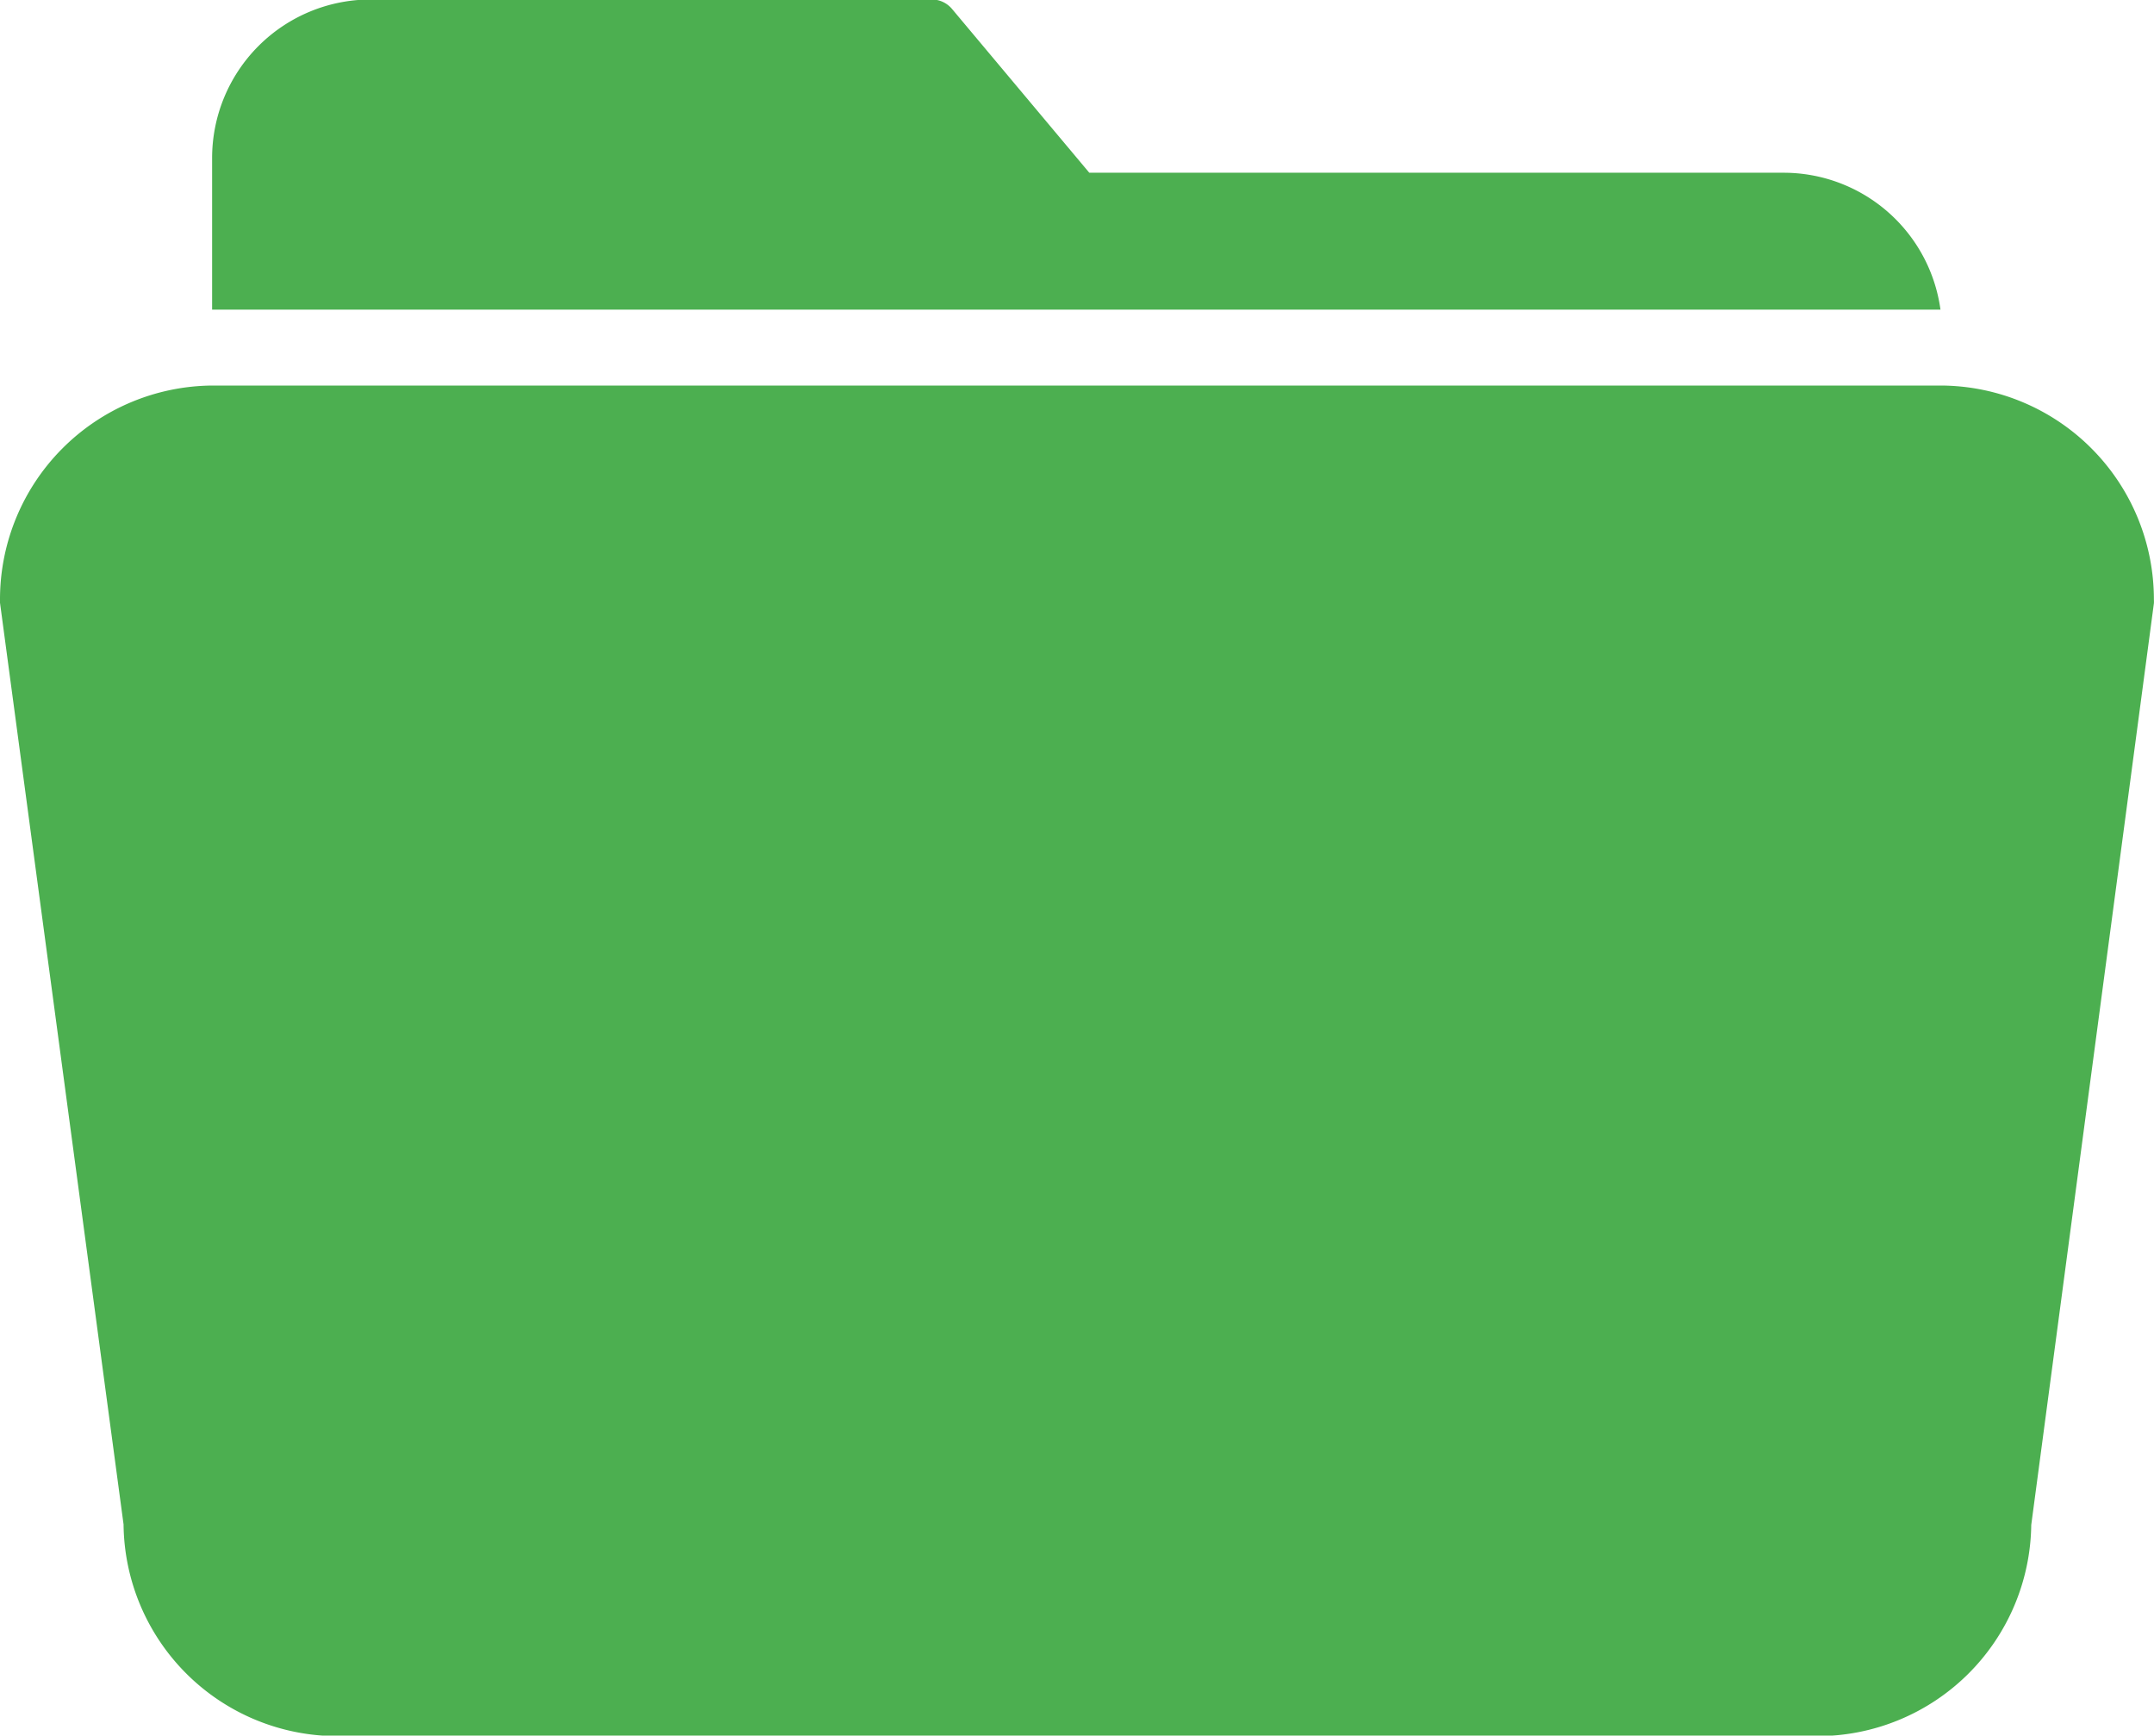
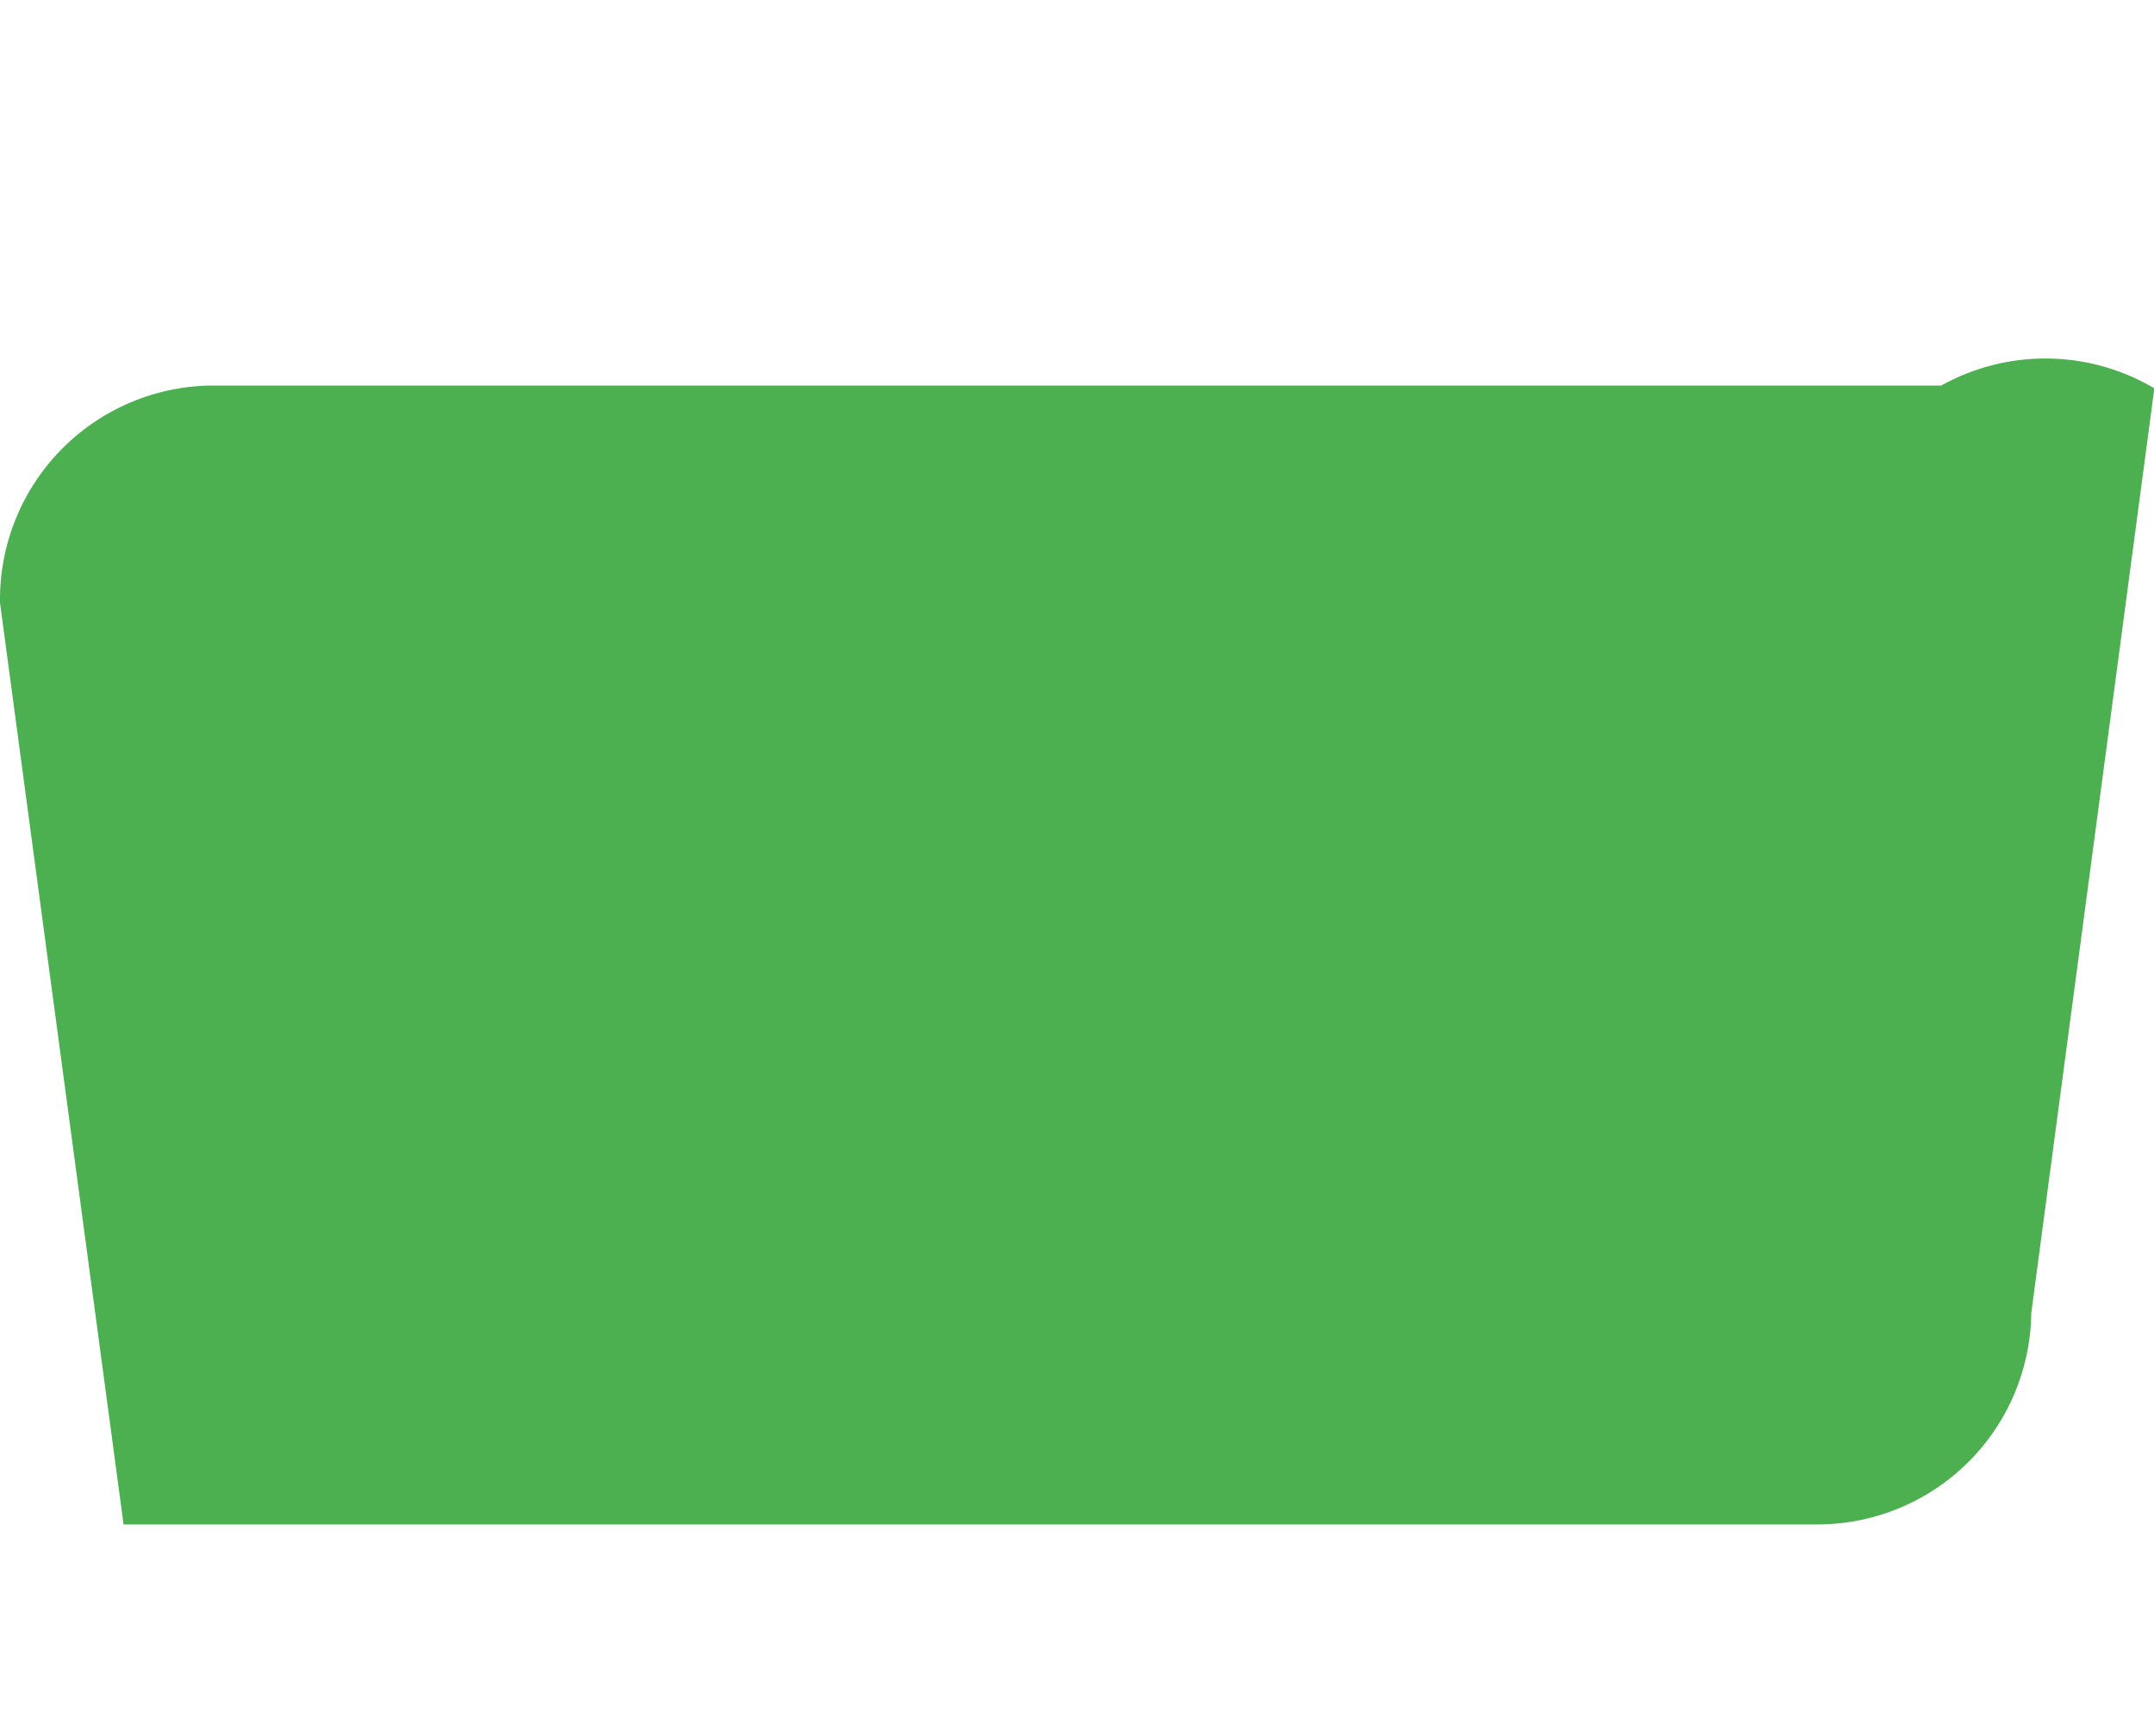
<svg xmlns="http://www.w3.org/2000/svg" id="folder" width="21.285" height="17.152" viewBox="0 0 21.285 17.152">
  <g id="Grupo_228" data-name="Grupo 228" transform="translate(0 3.81)">
    <g id="Grupo_227" data-name="Grupo 227" transform="translate(0 0)">
-       <path id="Trazado_308" data-name="Trazado 308" d="M19.183,112.653H2.1A2.114,2.114,0,0,0,0,114.765a.268.268,0,0,0,0,.035l1.221,9.108A2.114,2.114,0,0,0,3.333,126H17.96a2.114,2.114,0,0,0,2.112-2.087l1.212-9.108a.269.269,0,0,0,0-.035A2.114,2.114,0,0,0,19.183,112.653Z" transform="translate(0 -112.653)" fill="#4caf50" />
+       <path id="Trazado_308" data-name="Trazado 308" d="M19.183,112.653H2.1A2.114,2.114,0,0,0,0,114.765a.268.268,0,0,0,0,.035l1.221,9.108H17.96a2.114,2.114,0,0,0,2.112-2.087l1.212-9.108a.269.269,0,0,0,0-.035A2.114,2.114,0,0,0,19.183,112.653Z" transform="translate(0 -112.653)" fill="#4caf50" />
    </g>
  </g>
  <g id="Grupo_230" data-name="Grupo 230" transform="translate(2.096 0)">
    <g id="Grupo_229" data-name="Grupo 229">
-       <path id="Trazado_309" data-name="Trazado 309" d="M55.7,41.318H48.839L47.483,39.7a.261.261,0,0,0-.209-.094H41.736a1.567,1.567,0,0,0-1.565,1.565v1.5H57.25A1.565,1.565,0,0,0,55.7,41.318Z" transform="translate(-40.171 -39.611)" fill="#4caf50" />
-     </g>
+       </g>
  </g>
</svg>